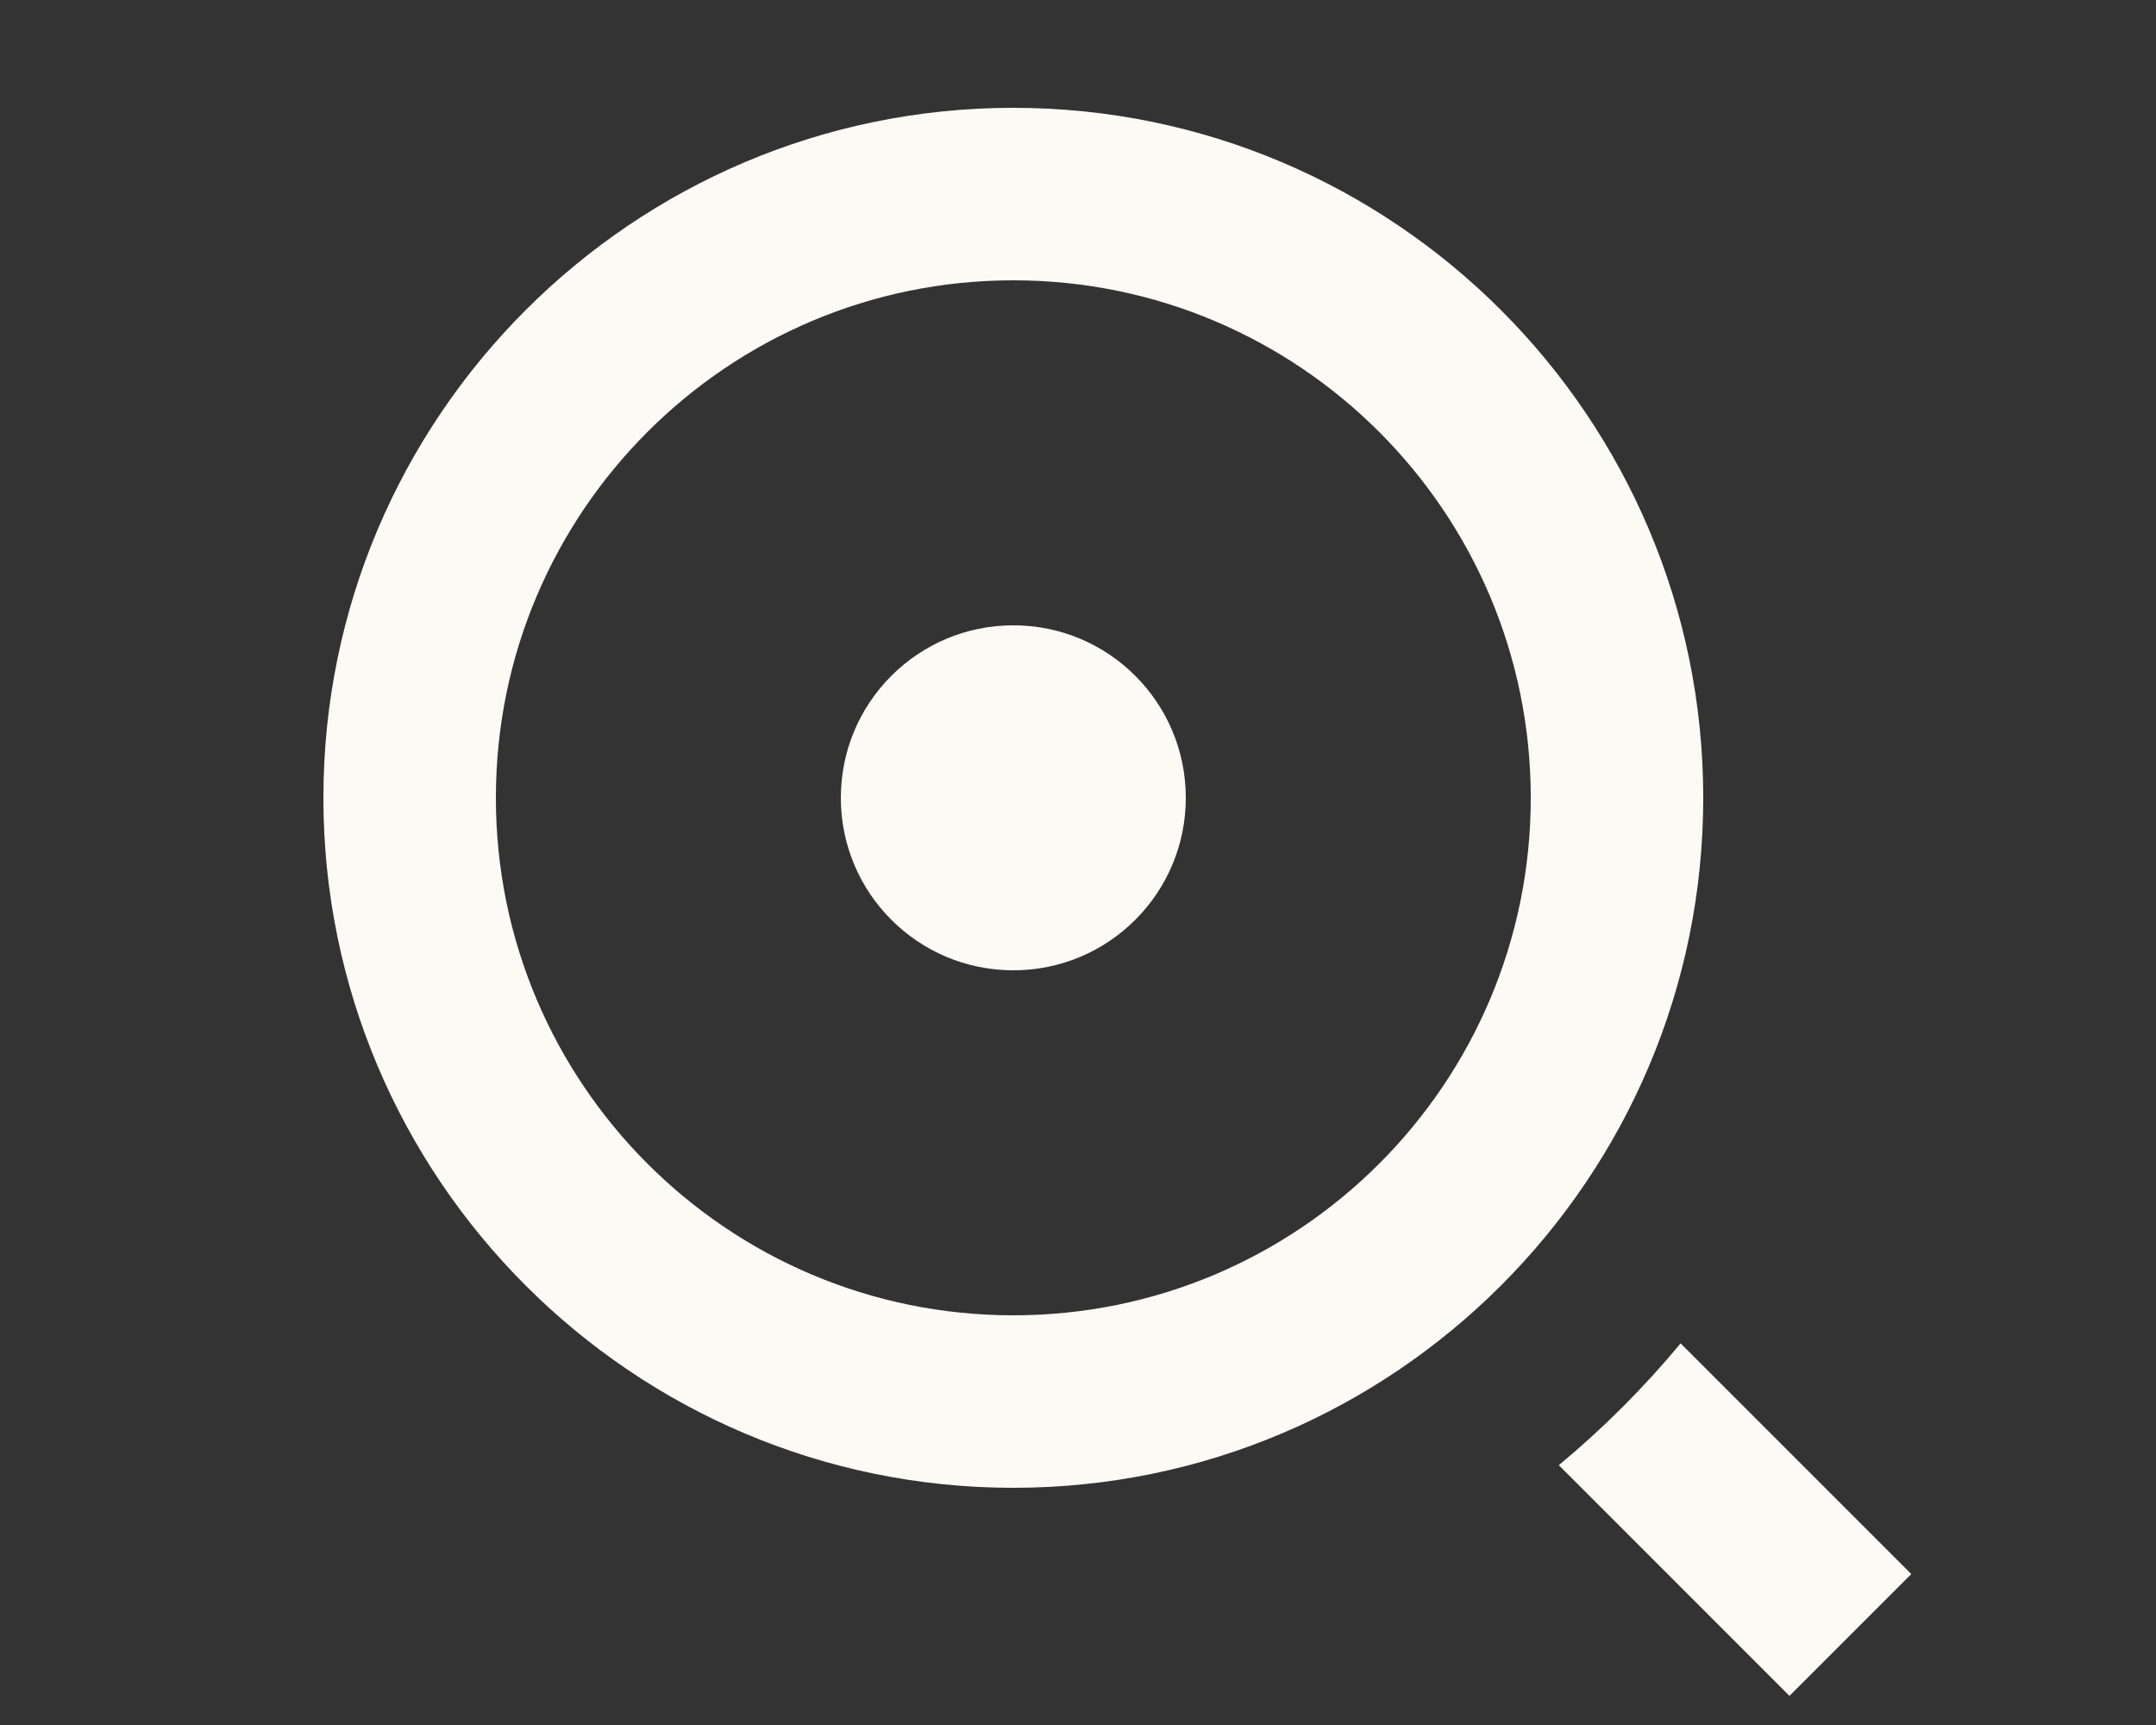
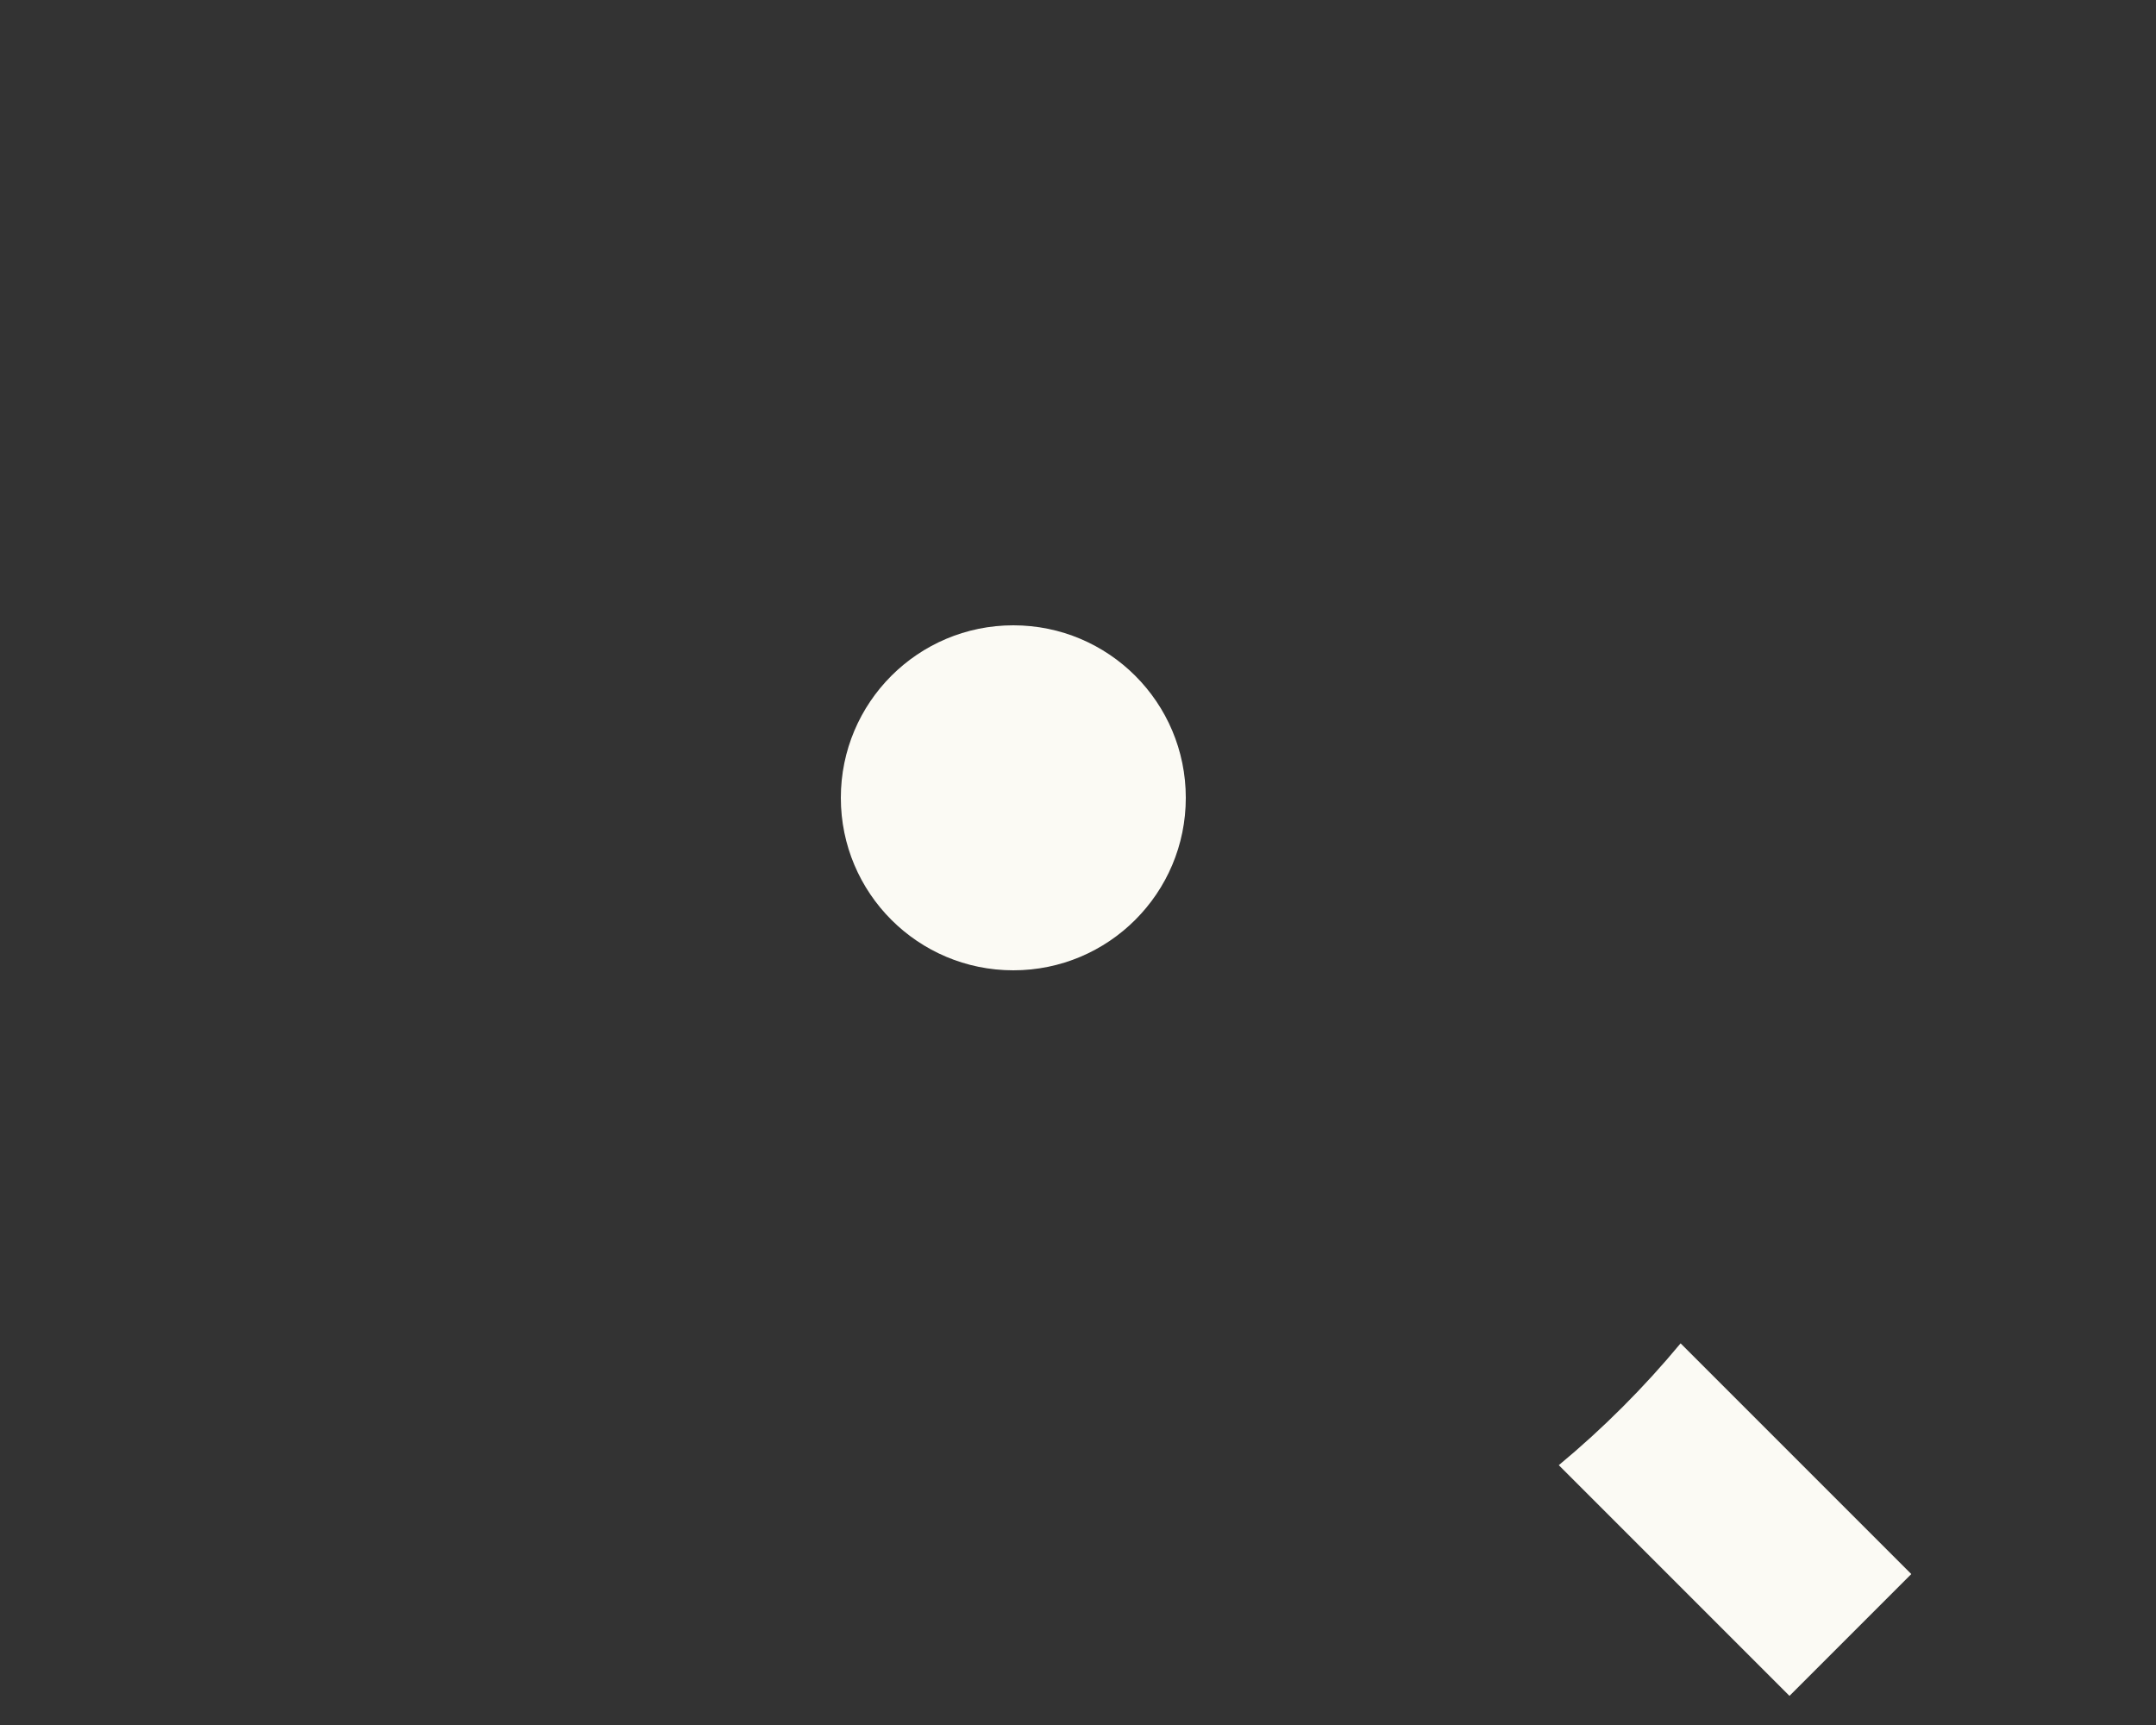
<svg xmlns="http://www.w3.org/2000/svg" viewBox="0 0 20 16" fill="none">
  <rect x="0" y="0" width="20" height="16" fill="#333333" stroke="none" />
  <path d="M9.4 9C10.284 9 11 8.284 11 7.4C11 6.516 10.284 5.8 9.4 5.8C8.516 5.8 7.8 6.516 7.8 7.4C7.8 8.284 8.516 9 9.4 9Z" fill="#FBFAF4" />
  <path d="M15.59 12.46C15.25 12.87 14.87 13.25 14.46 13.59L16.6 15.73L17.73 14.6L15.59 12.46Z" fill="#FBFAF4" />
-   <path d="M9.4 13.8C5.87 13.8 3 10.93 3 7.4C3 3.87 5.87 1 9.4 1C12.93 1 15.8 3.87 15.8 7.4C15.8 10.93 12.93 13.8 9.4 13.8ZM9.4 2.6C6.75 2.6 4.6 4.75 4.6 7.4C4.6 10.05 6.75 12.2 9.4 12.2C12.05 12.2 14.2 10.05 14.2 7.4C14.2 4.75 12.05 2.6 9.4 2.6Z" fill="#FBFAF4" />
</svg>